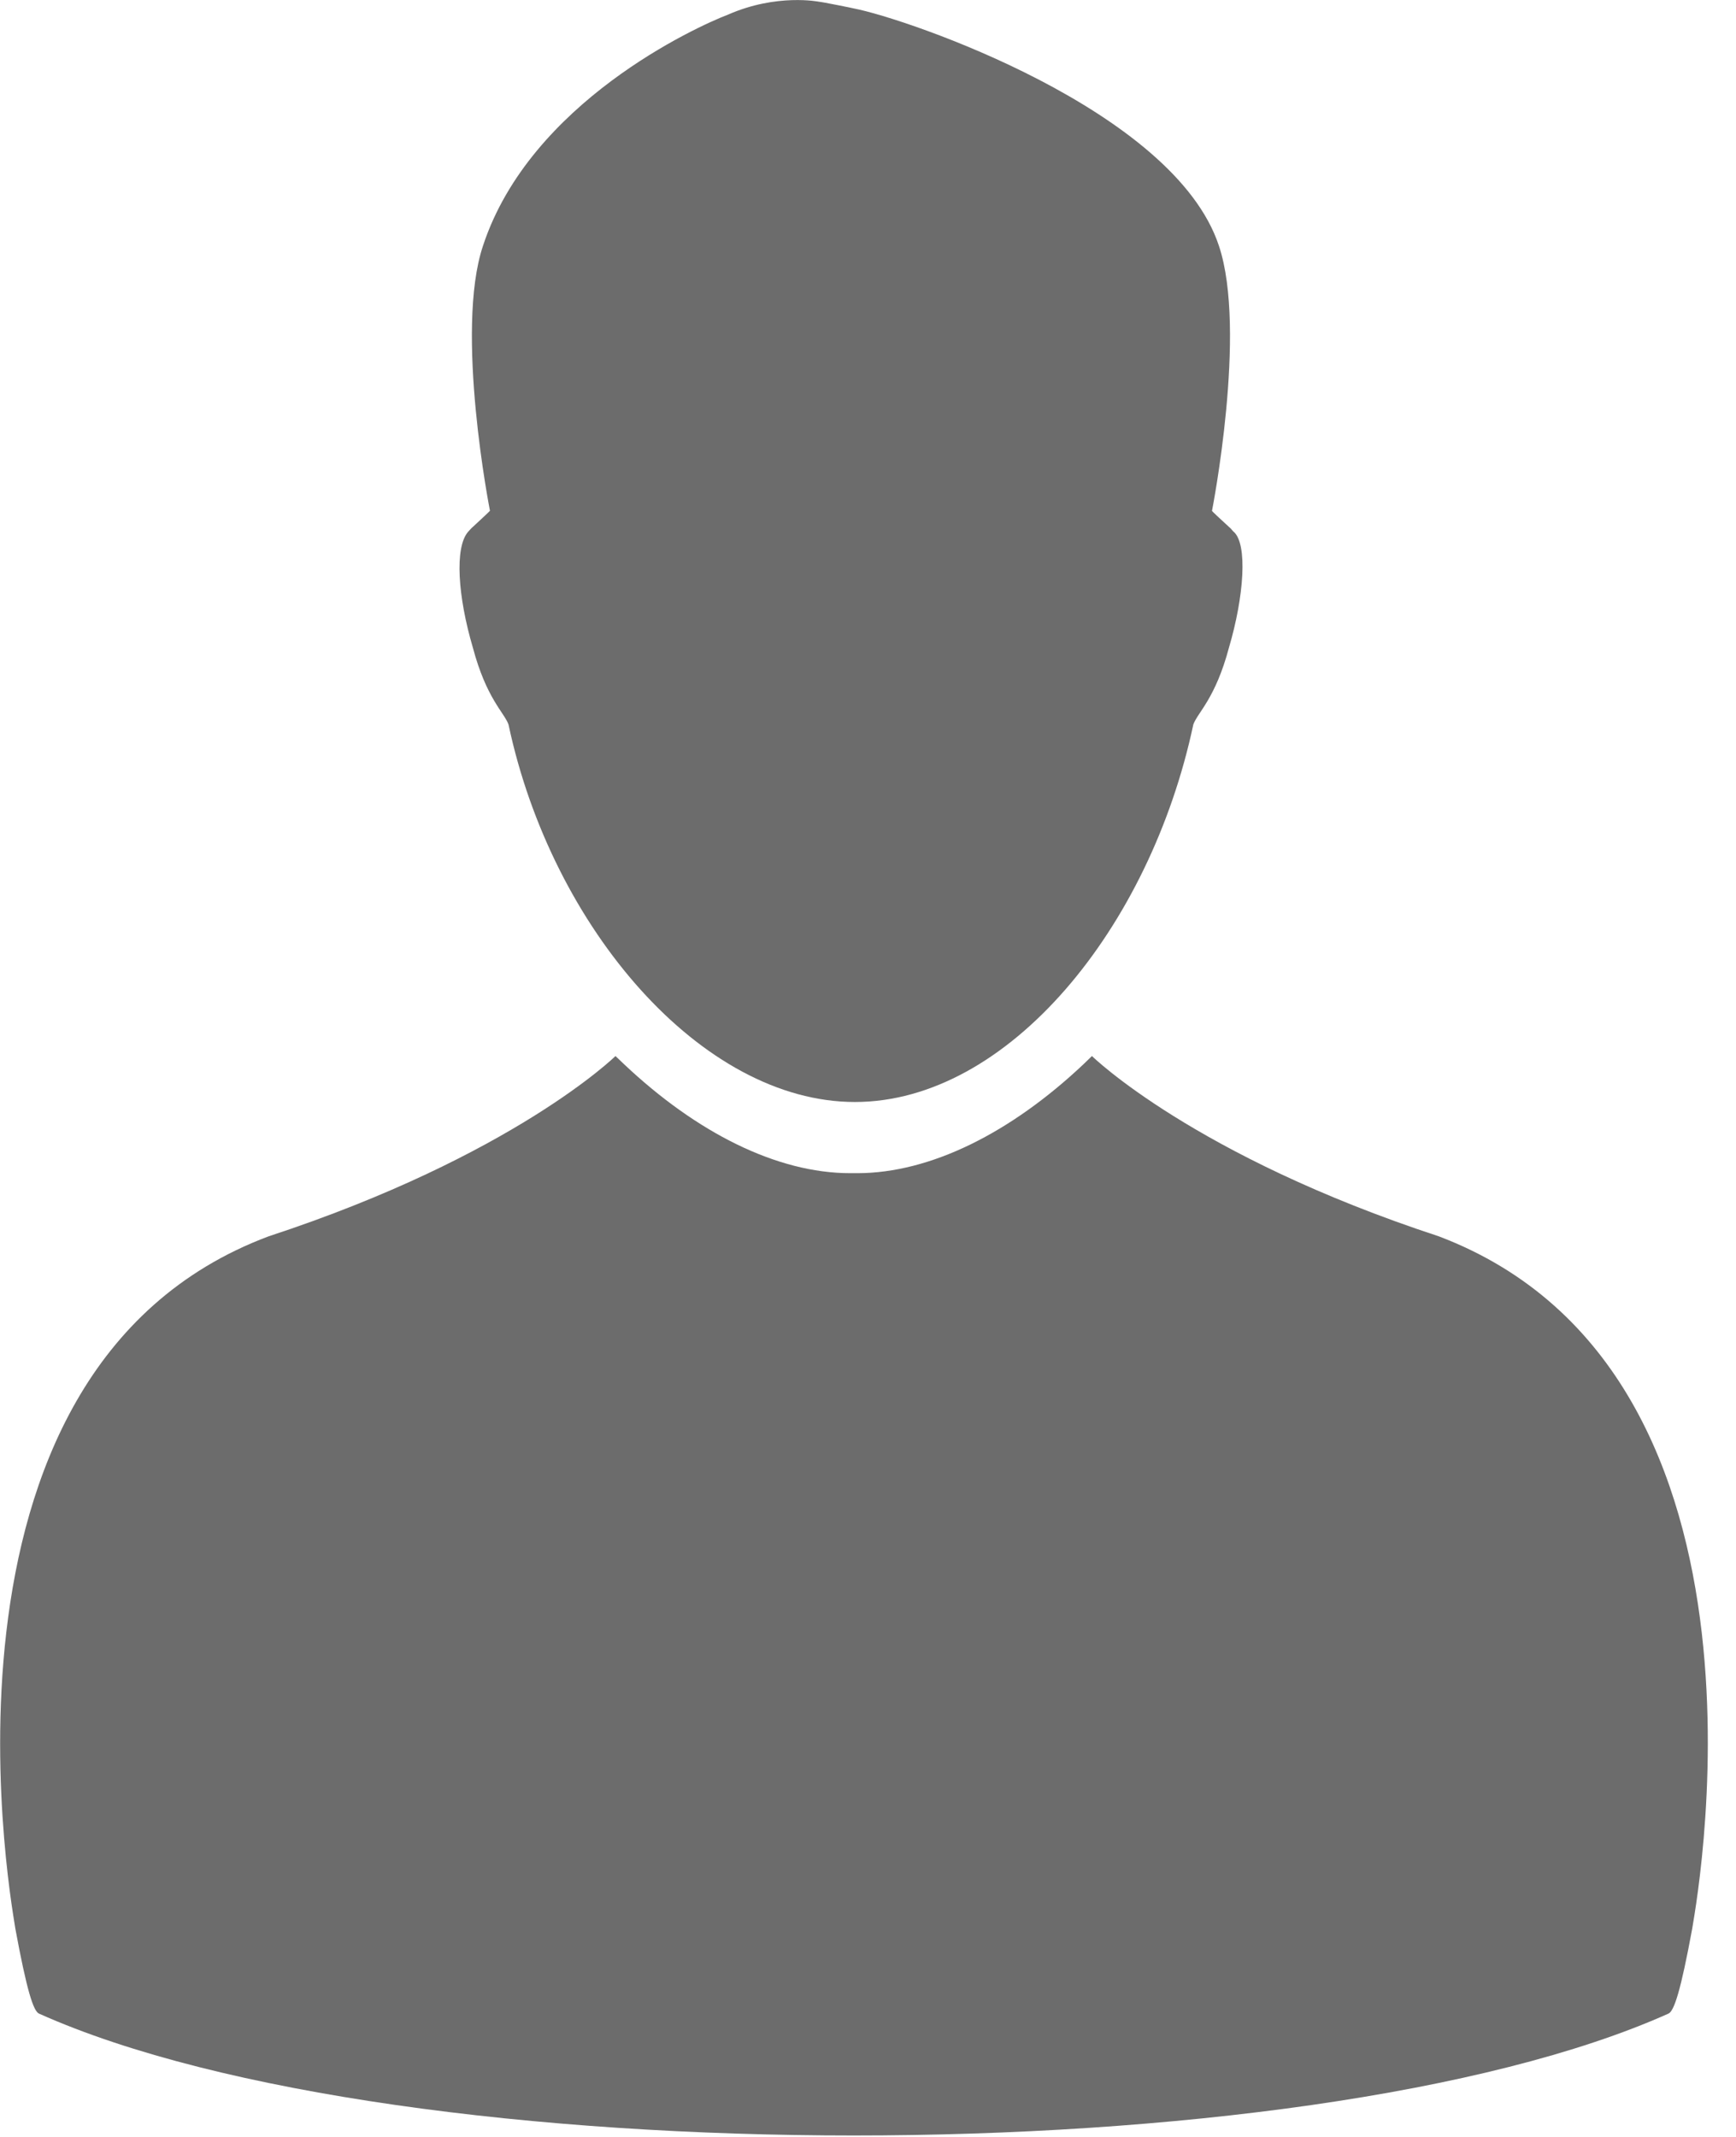
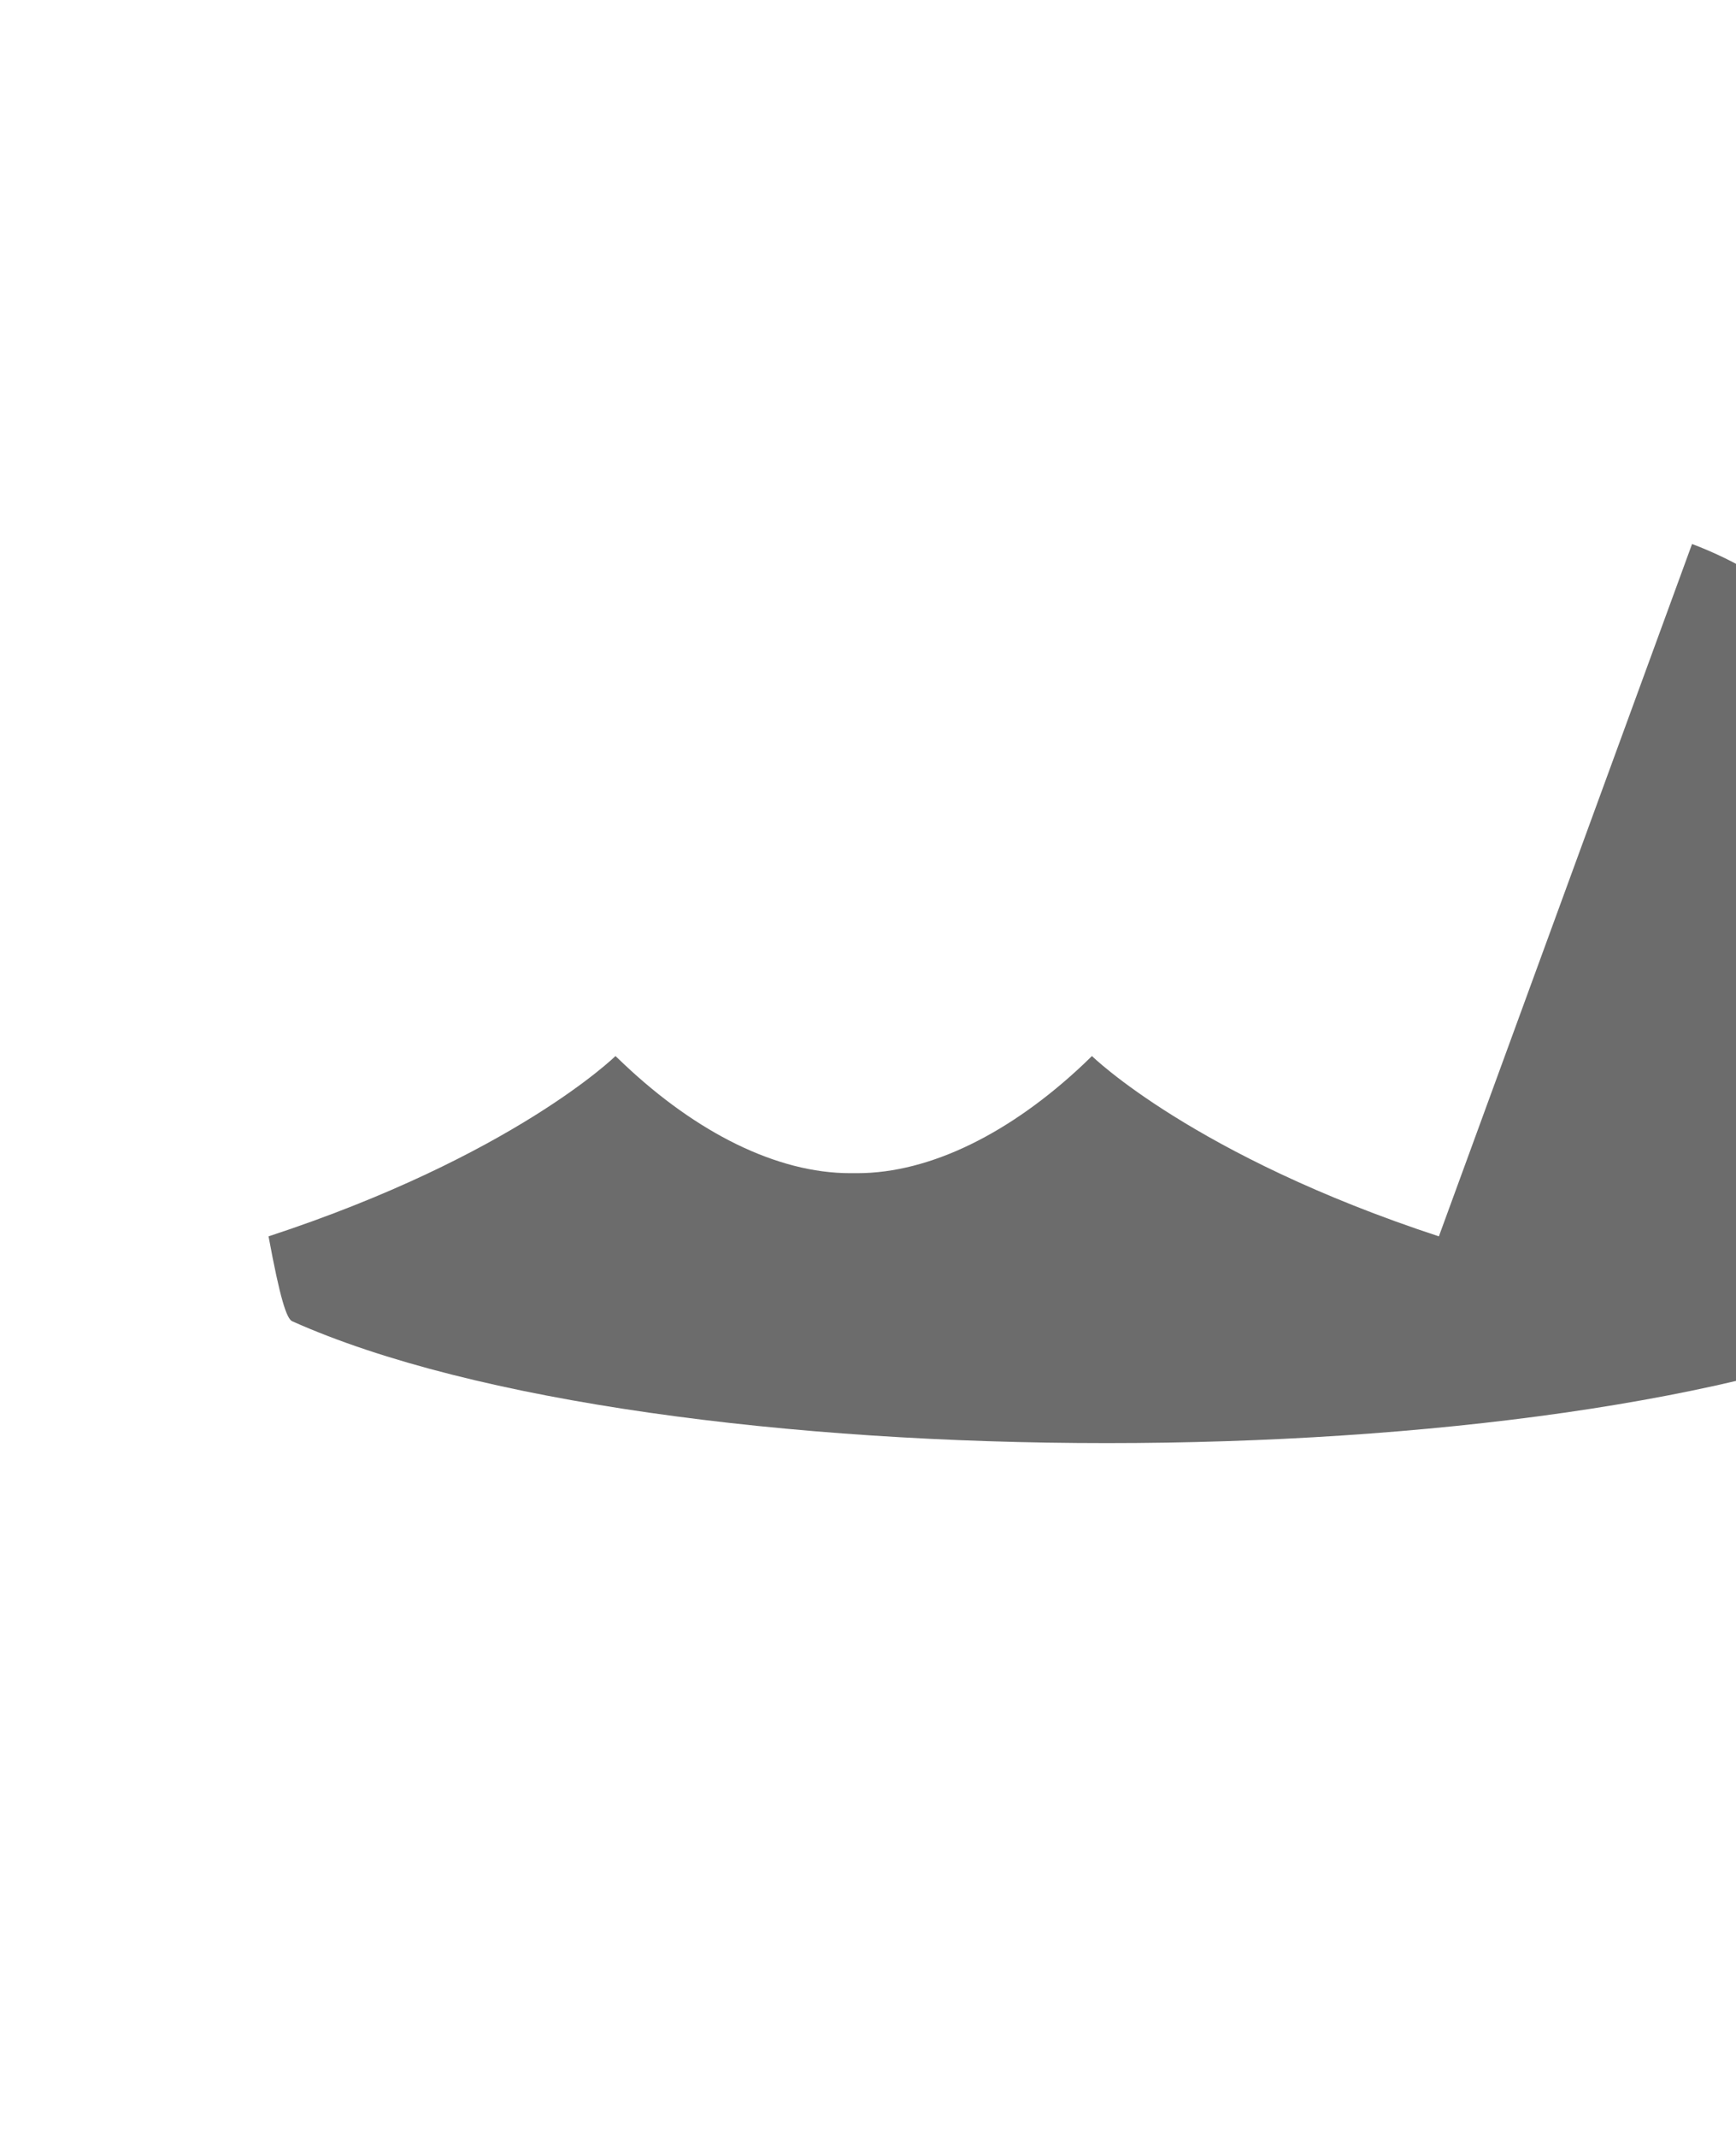
<svg xmlns="http://www.w3.org/2000/svg" width="13" height="16" viewBox="0 0 13 16">
  <g fill="#6C6C6C" fill-rule="nonzero">
-     <path d="M10.775 9.257c-1.835-.602-2.598-1.35-2.598-1.35l-.061.059c-.545.515-1.148.818-1.697.818h-.052c-.549 0-1.151-.303-1.696-.818l-.062-.059s-.763.748-2.598 1.35C-.698 10.273.116 14.41.115 14.441c.085.46.135.619.178.636 2.72 1.216 9.48 1.216 12.2 0 .044-.017.094-.176.179-.636 0-.032.823-4.151-1.897-5.184z" />
-     <path d="M9.238 3.982l-.022-.025c-.153-.14-.14-.132-.14-.132s.265-1.347.052-1.984C8.793.824 6.794.14 6.393.063c0-.001-.244-.05-.26-.05 0 0-.315-.064-.68.096C5.214.2 3.97.767 3.617 1.84c-.214.637.052 1.984.052 1.984s.012-.008-.14.132l-.023.025c-.103.117-.078.485.035.868.102.383.235.486.267.576.324 1.525 1.448 2.826 2.594 2.826s2.21-1.301 2.534-2.826c.032-.09.165-.193.267-.576.113-.383.141-.776.035-.868z" />
+     <path d="M10.775 9.257c-1.835-.602-2.598-1.35-2.598-1.35l-.061.059c-.545.515-1.148.818-1.697.818h-.052c-.549 0-1.151-.303-1.696-.818l-.062-.059s-.763.748-2.598 1.35c.085.46.135.619.178.636 2.72 1.216 9.48 1.216 12.2 0 .044-.017.094-.176.179-.636 0-.032.823-4.151-1.897-5.184z" />
  </g>
</svg>